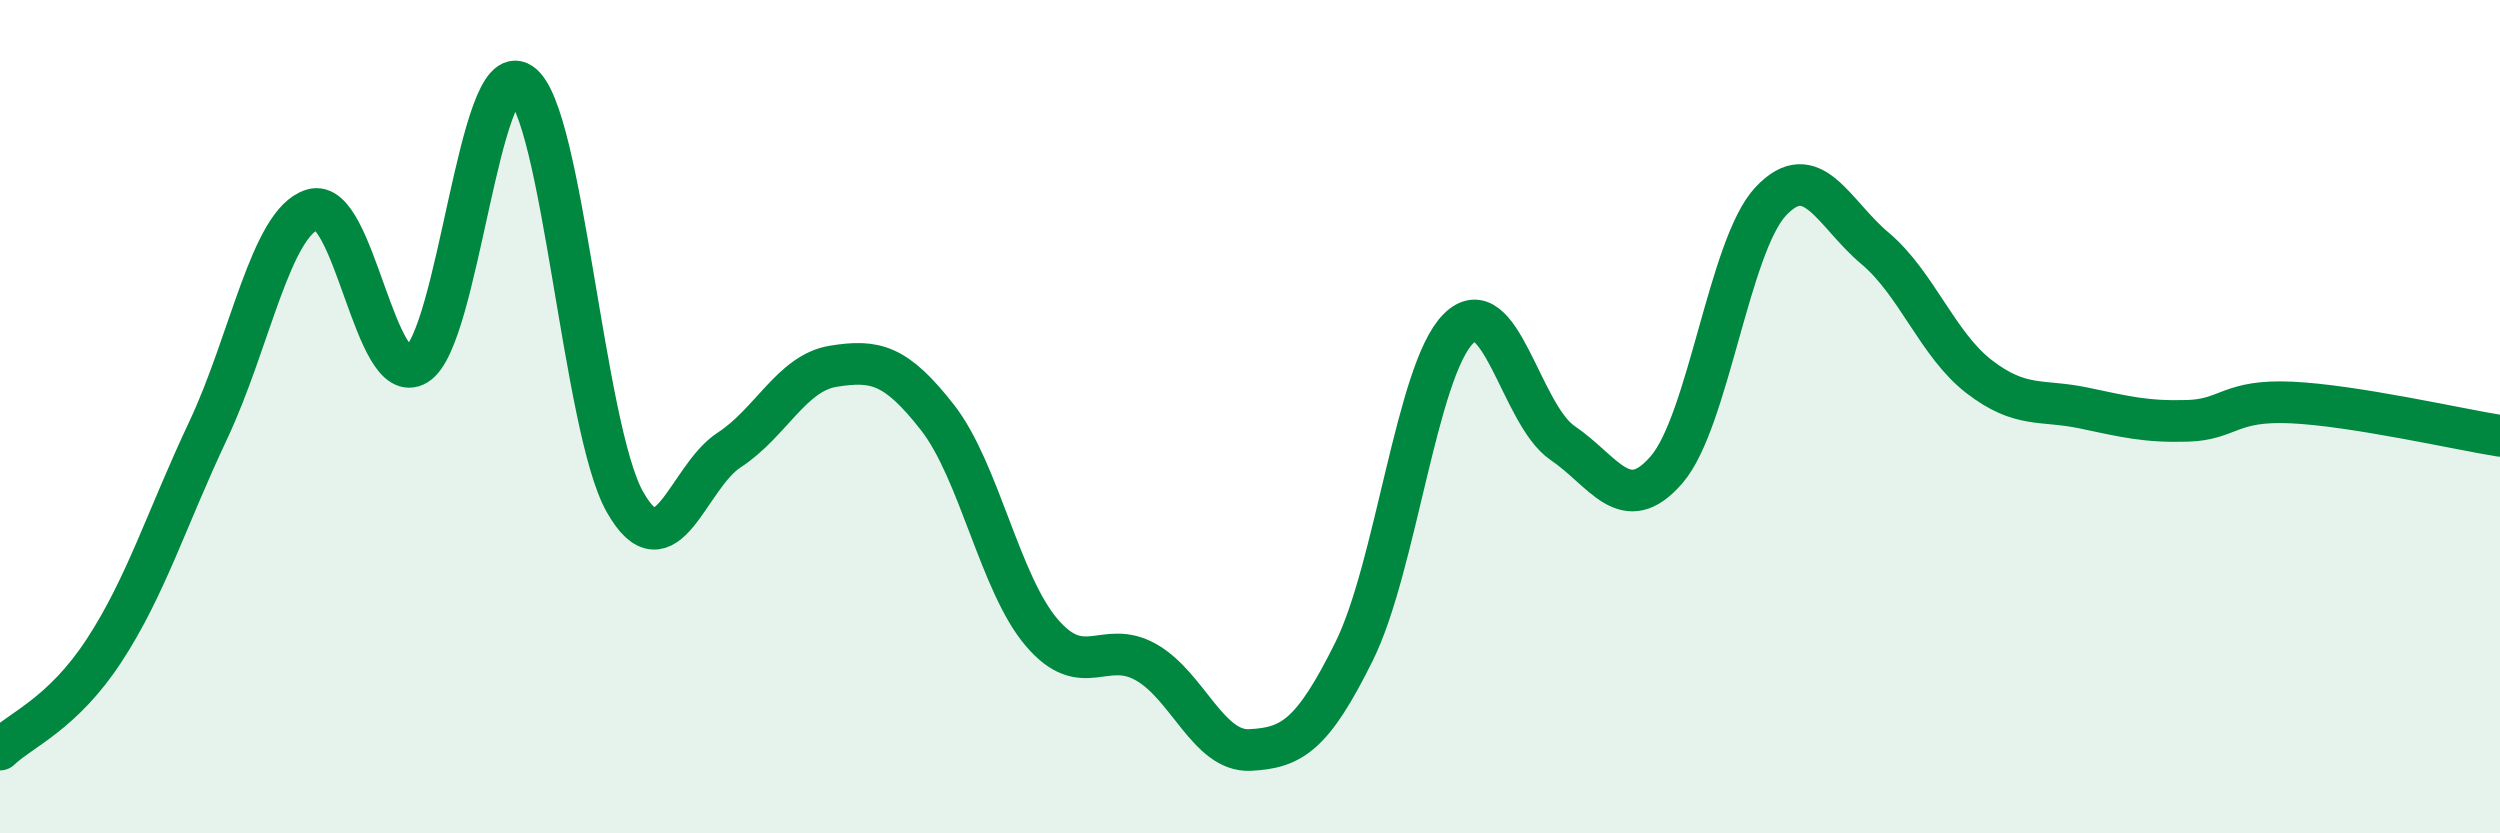
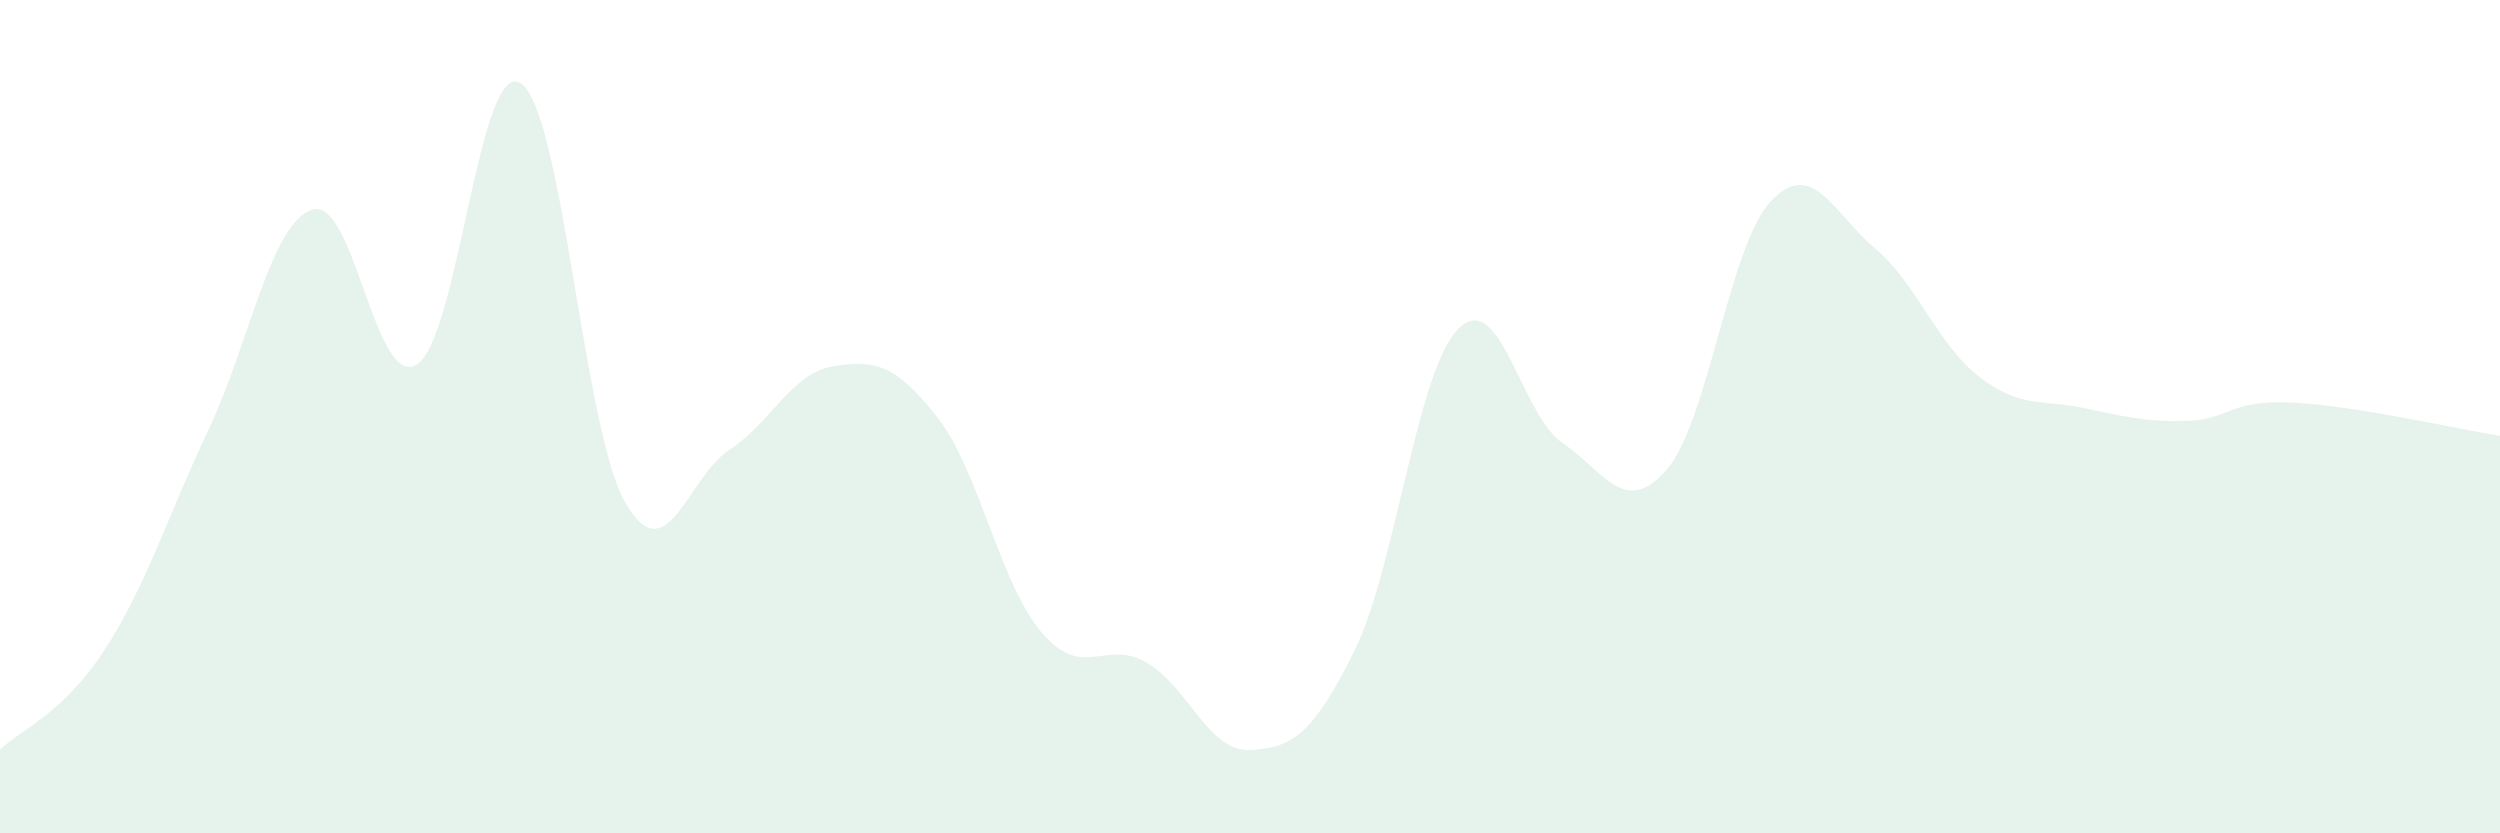
<svg xmlns="http://www.w3.org/2000/svg" width="60" height="20" viewBox="0 0 60 20">
  <path d="M 0,17.99 C 0.5,17.51 1.5,17.14 2.5,15.61 C 3.5,14.08 4,12.44 5,10.32 C 6,8.2 6.5,5.34 7.5,5.03 C 8.5,4.72 9,9.36 10,8.75 C 11,8.14 11.5,1.34 12.5,2 C 13.5,2.66 14,10.29 15,12.05 C 16,13.81 16.5,11.45 17.5,10.8 C 18.5,10.15 19,8.95 20,8.79 C 21,8.63 21.5,8.74 22.5,10.02 C 23.5,11.3 24,14.01 25,15.18 C 26,16.35 26.5,15.33 27.5,15.89 C 28.5,16.45 29,18.05 30,18 C 31,17.95 31.5,17.65 32.5,15.63 C 33.5,13.61 34,8.89 35,7.89 C 36,6.89 36.5,9.95 37.5,10.63 C 38.5,11.31 39,12.43 40,11.27 C 41,10.11 41.5,5.89 42.5,4.83 C 43.5,3.77 44,5.12 45,5.96 C 46,6.8 46.5,8.27 47.5,9.04 C 48.5,9.81 49,9.58 50,9.79 C 51,10 51.5,10.13 52.5,10.1 C 53.5,10.07 53.5,9.59 55,9.66 C 56.5,9.73 59,10.3 60,10.46L60 20L0 20Z" fill="#008740" opacity="0.1" stroke-linecap="round" stroke-linejoin="round" />
-   <path d="M 0,17.99 C 0.5,17.51 1.5,17.14 2.5,15.61 C 3.5,14.08 4,12.44 5,10.32 C 6,8.2 6.5,5.34 7.5,5.03 C 8.5,4.72 9,9.36 10,8.75 C 11,8.14 11.5,1.34 12.5,2 C 13.5,2.66 14,10.29 15,12.05 C 16,13.81 16.5,11.45 17.5,10.8 C 18.5,10.15 19,8.95 20,8.79 C 21,8.63 21.5,8.74 22.5,10.02 C 23.5,11.3 24,14.01 25,15.18 C 26,16.35 26.5,15.33 27.5,15.89 C 28.5,16.45 29,18.05 30,18 C 31,17.95 31.5,17.65 32.5,15.63 C 33.5,13.61 34,8.89 35,7.89 C 36,6.89 36.5,9.95 37.5,10.63 C 38.5,11.31 39,12.43 40,11.27 C 41,10.11 41.5,5.89 42.5,4.83 C 43.5,3.77 44,5.12 45,5.96 C 46,6.8 46.5,8.27 47.5,9.04 C 48.5,9.81 49,9.58 50,9.79 C 51,10 51.5,10.13 52.5,10.1 C 53.5,10.07 53.5,9.59 55,9.66 C 56.5,9.73 59,10.3 60,10.46" stroke="#008740" stroke-width="1" fill="none" stroke-linecap="round" stroke-linejoin="round" />
</svg>